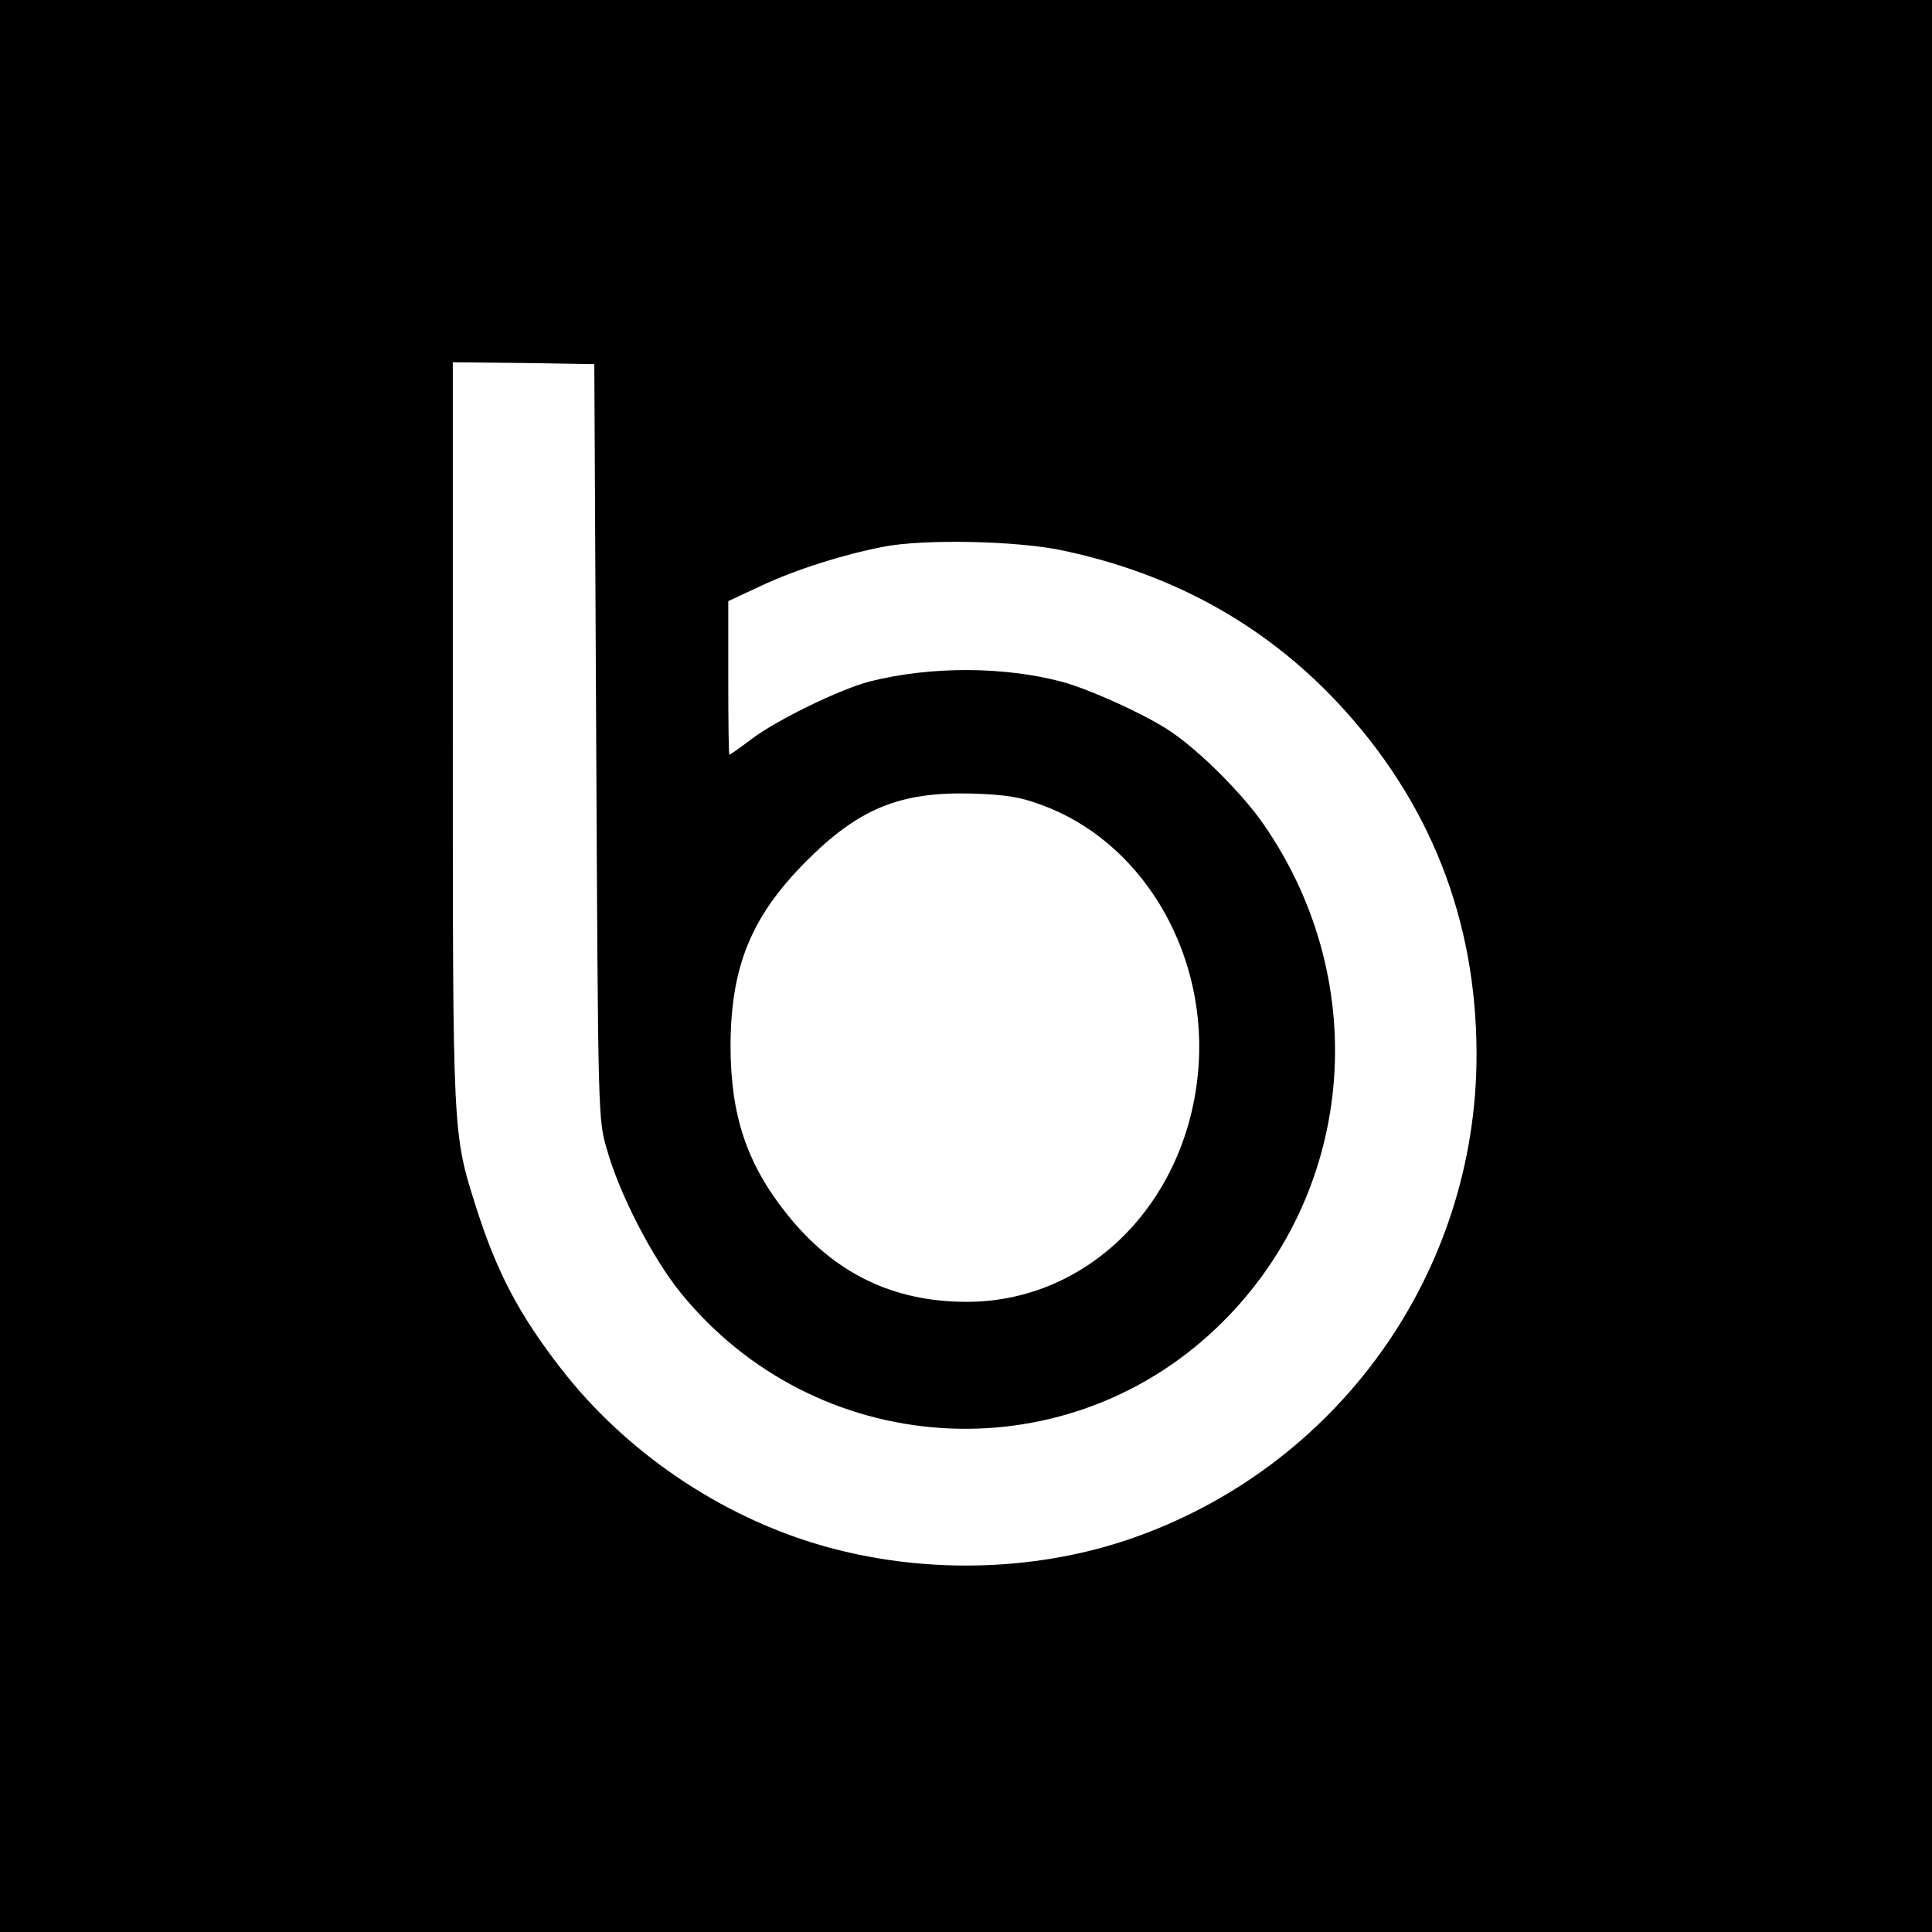
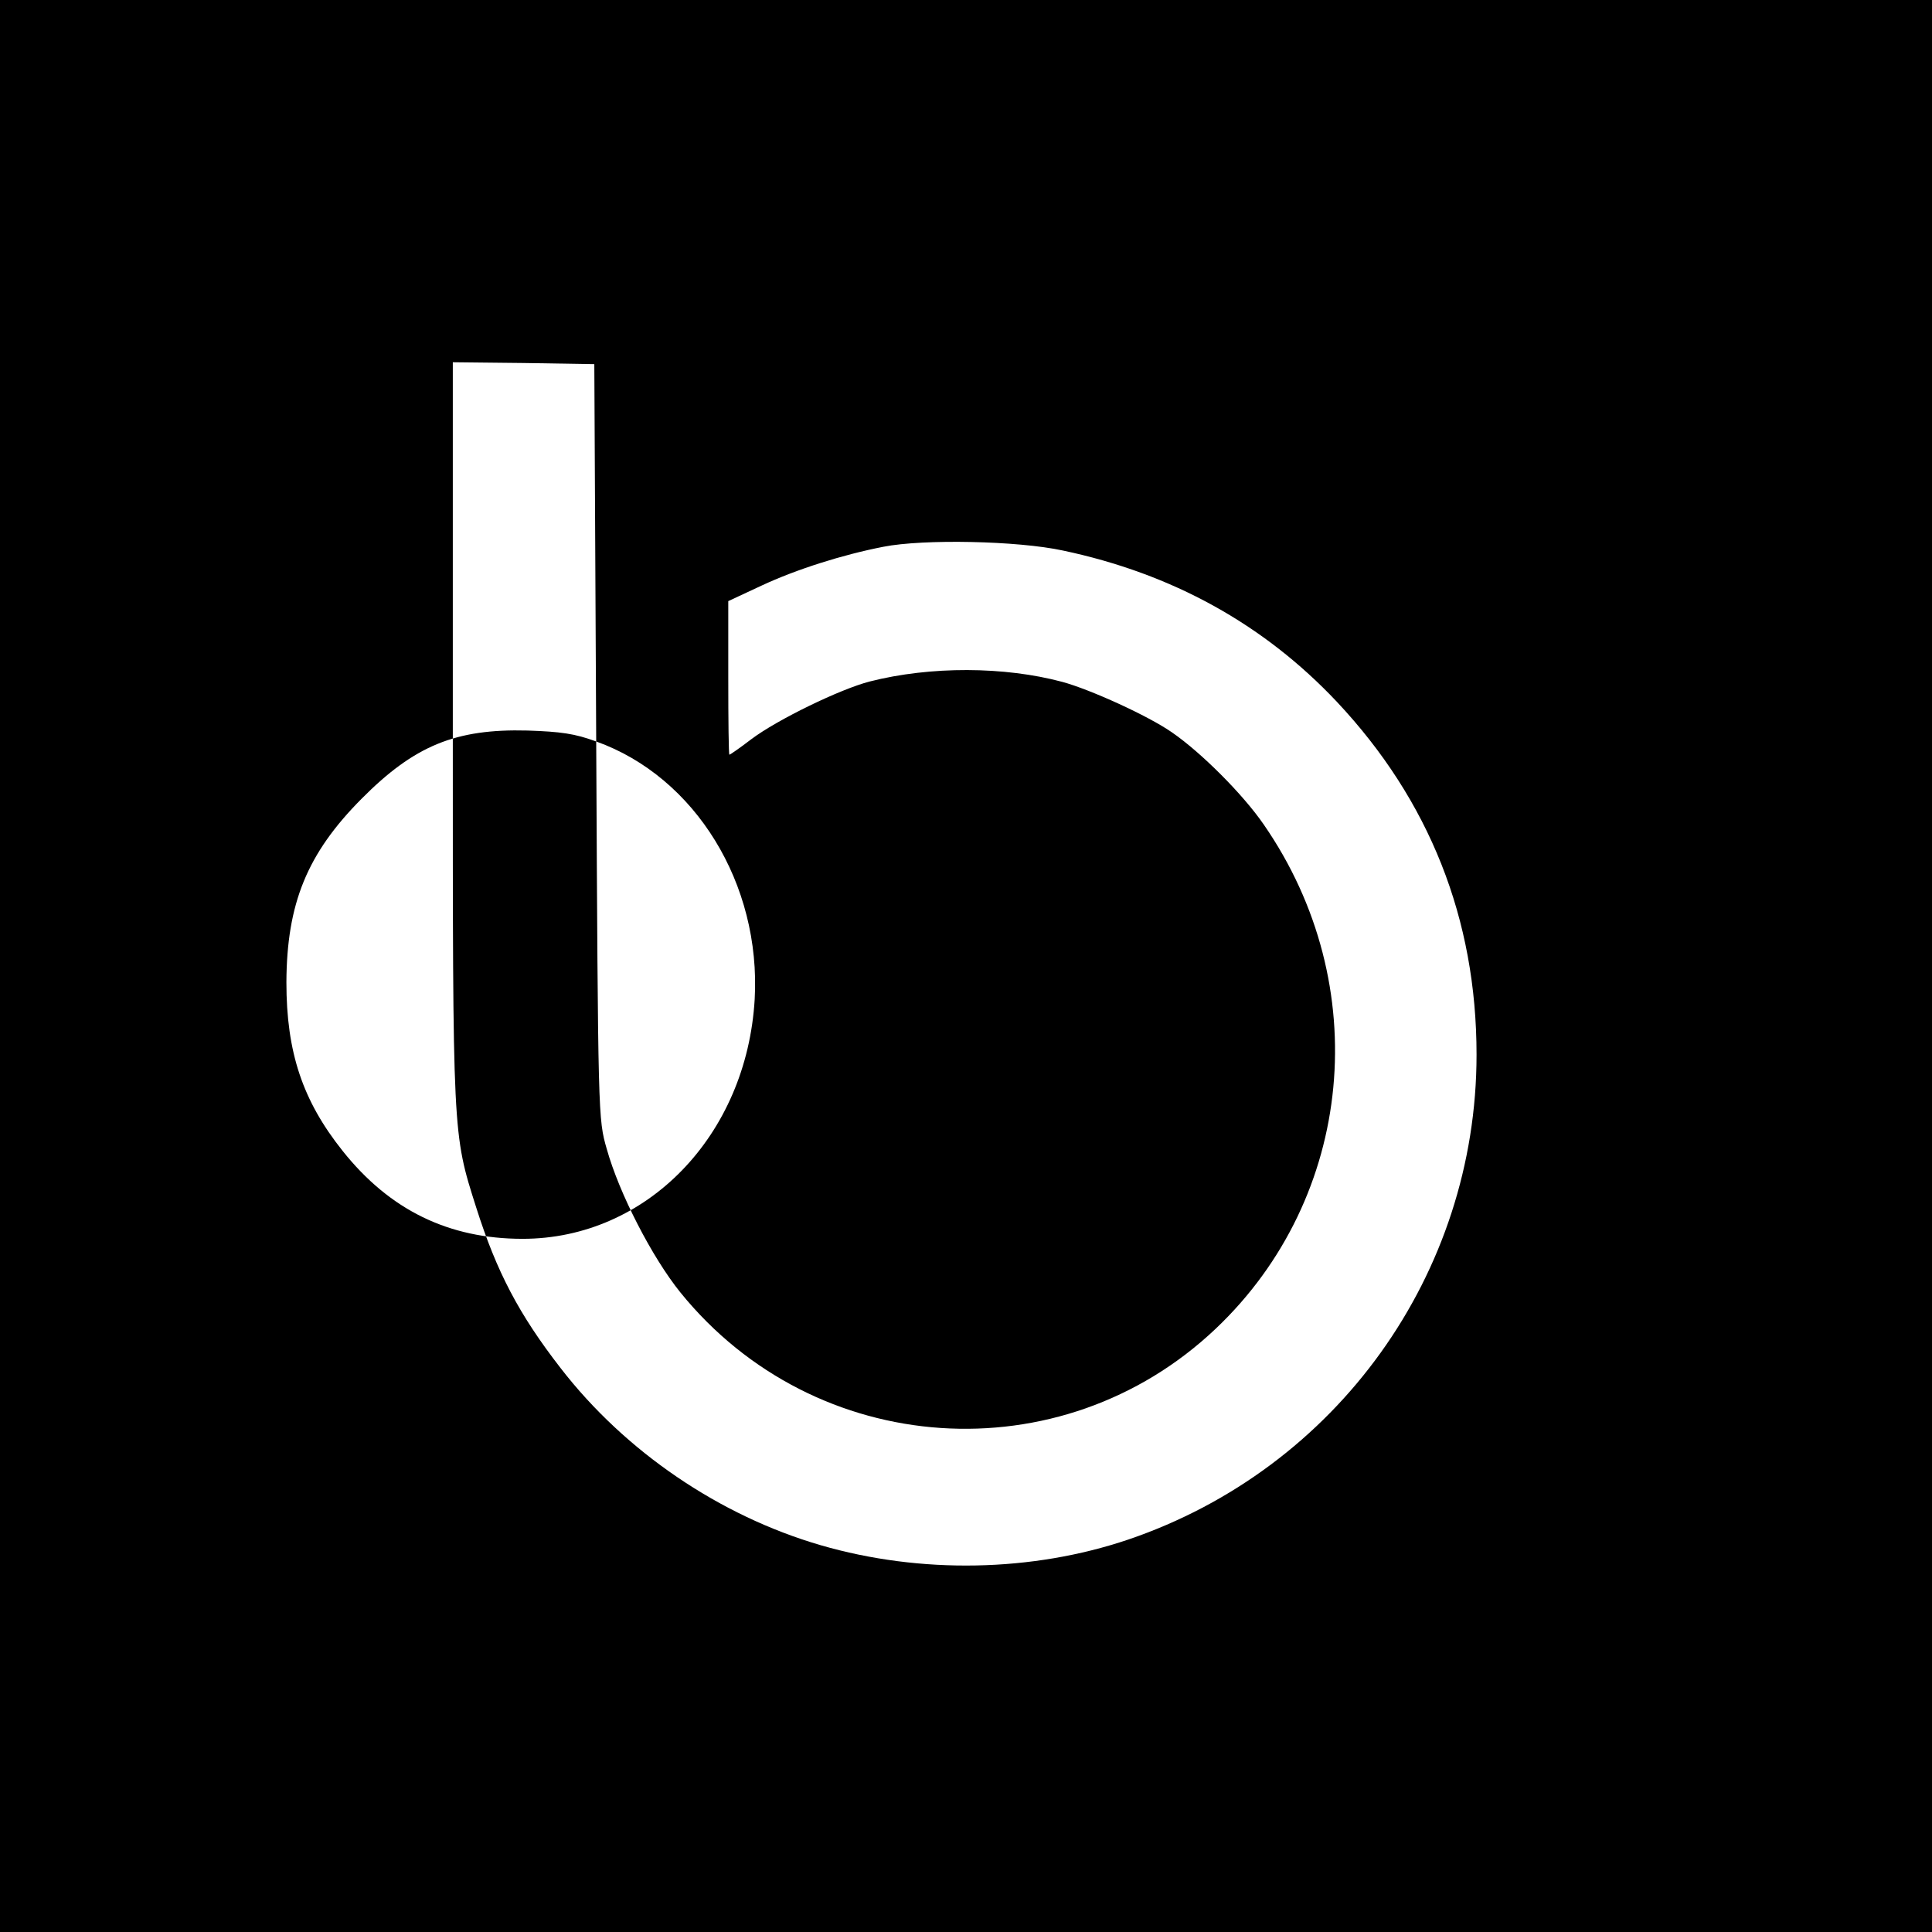
<svg xmlns="http://www.w3.org/2000/svg" version="1.0" width="512pt" height="512pt" viewBox="0 0 512 512" preserveAspectRatio="xMidYMid meet">
  <g transform="translate(0,512) scale(0.1,-0.1)" fill="#000000" stroke="none">
-     <path d="M0 2560 l0 -2560 2560 0 2560 0 0 2560 0 2560 -2560 0 -2560 0 0 -2560z m1580 595 c5 -999 5 -1000 28 -1080 33 -118 120 -287 195 -380 357 -441 1009 -485 1419 -96 367 348 421 911 127 1336 -55 80 -166 191 -243 244 -63 44 -217 114 -291 134 -153 41 -349 42 -510 1 -78 -20 -245 -101 -314 -153 -30 -23 -56 -41 -58 -41 -2 0 -3 92 -3 204 l0 203 88 41 c92 43 215 82 323 103 106 21 356 16 476 -10 289 -61 532 -195 726 -401 245 -261 370 -575 370 -935 0 -581 -370 -1097 -923 -1285 -254 -86 -550 -92 -815 -15 -268 78 -518 248 -689 469 -111 143 -170 256 -224 426 -63 198 -62 186 -62 1262 l0 978 188 -2 187 -3 5 -1000z m1177 -167 c263 -94 437 -378 420 -683 -21 -361 -286 -635 -615 -635 -196 0 -352 76 -477 233 -106 133 -149 261 -149 447 1 209 55 341 199 486 140 141 249 186 440 181 88 -3 125 -8 182 -29z" />
+     <path d="M0 2560 l0 -2560 2560 0 2560 0 0 2560 0 2560 -2560 0 -2560 0 0 -2560z m1580 595 c5 -999 5 -1000 28 -1080 33 -118 120 -287 195 -380 357 -441 1009 -485 1419 -96 367 348 421 911 127 1336 -55 80 -166 191 -243 244 -63 44 -217 114 -291 134 -153 41 -349 42 -510 1 -78 -20 -245 -101 -314 -153 -30 -23 -56 -41 -58 -41 -2 0 -3 92 -3 204 l0 203 88 41 c92 43 215 82 323 103 106 21 356 16 476 -10 289 -61 532 -195 726 -401 245 -261 370 -575 370 -935 0 -581 -370 -1097 -923 -1285 -254 -86 -550 -92 -815 -15 -268 78 -518 248 -689 469 -111 143 -170 256 -224 426 -63 198 -62 186 -62 1262 l0 978 188 -2 187 -3 5 -1000z c263 -94 437 -378 420 -683 -21 -361 -286 -635 -615 -635 -196 0 -352 76 -477 233 -106 133 -149 261 -149 447 1 209 55 341 199 486 140 141 249 186 440 181 88 -3 125 -8 182 -29z" />
  </g>
</svg>